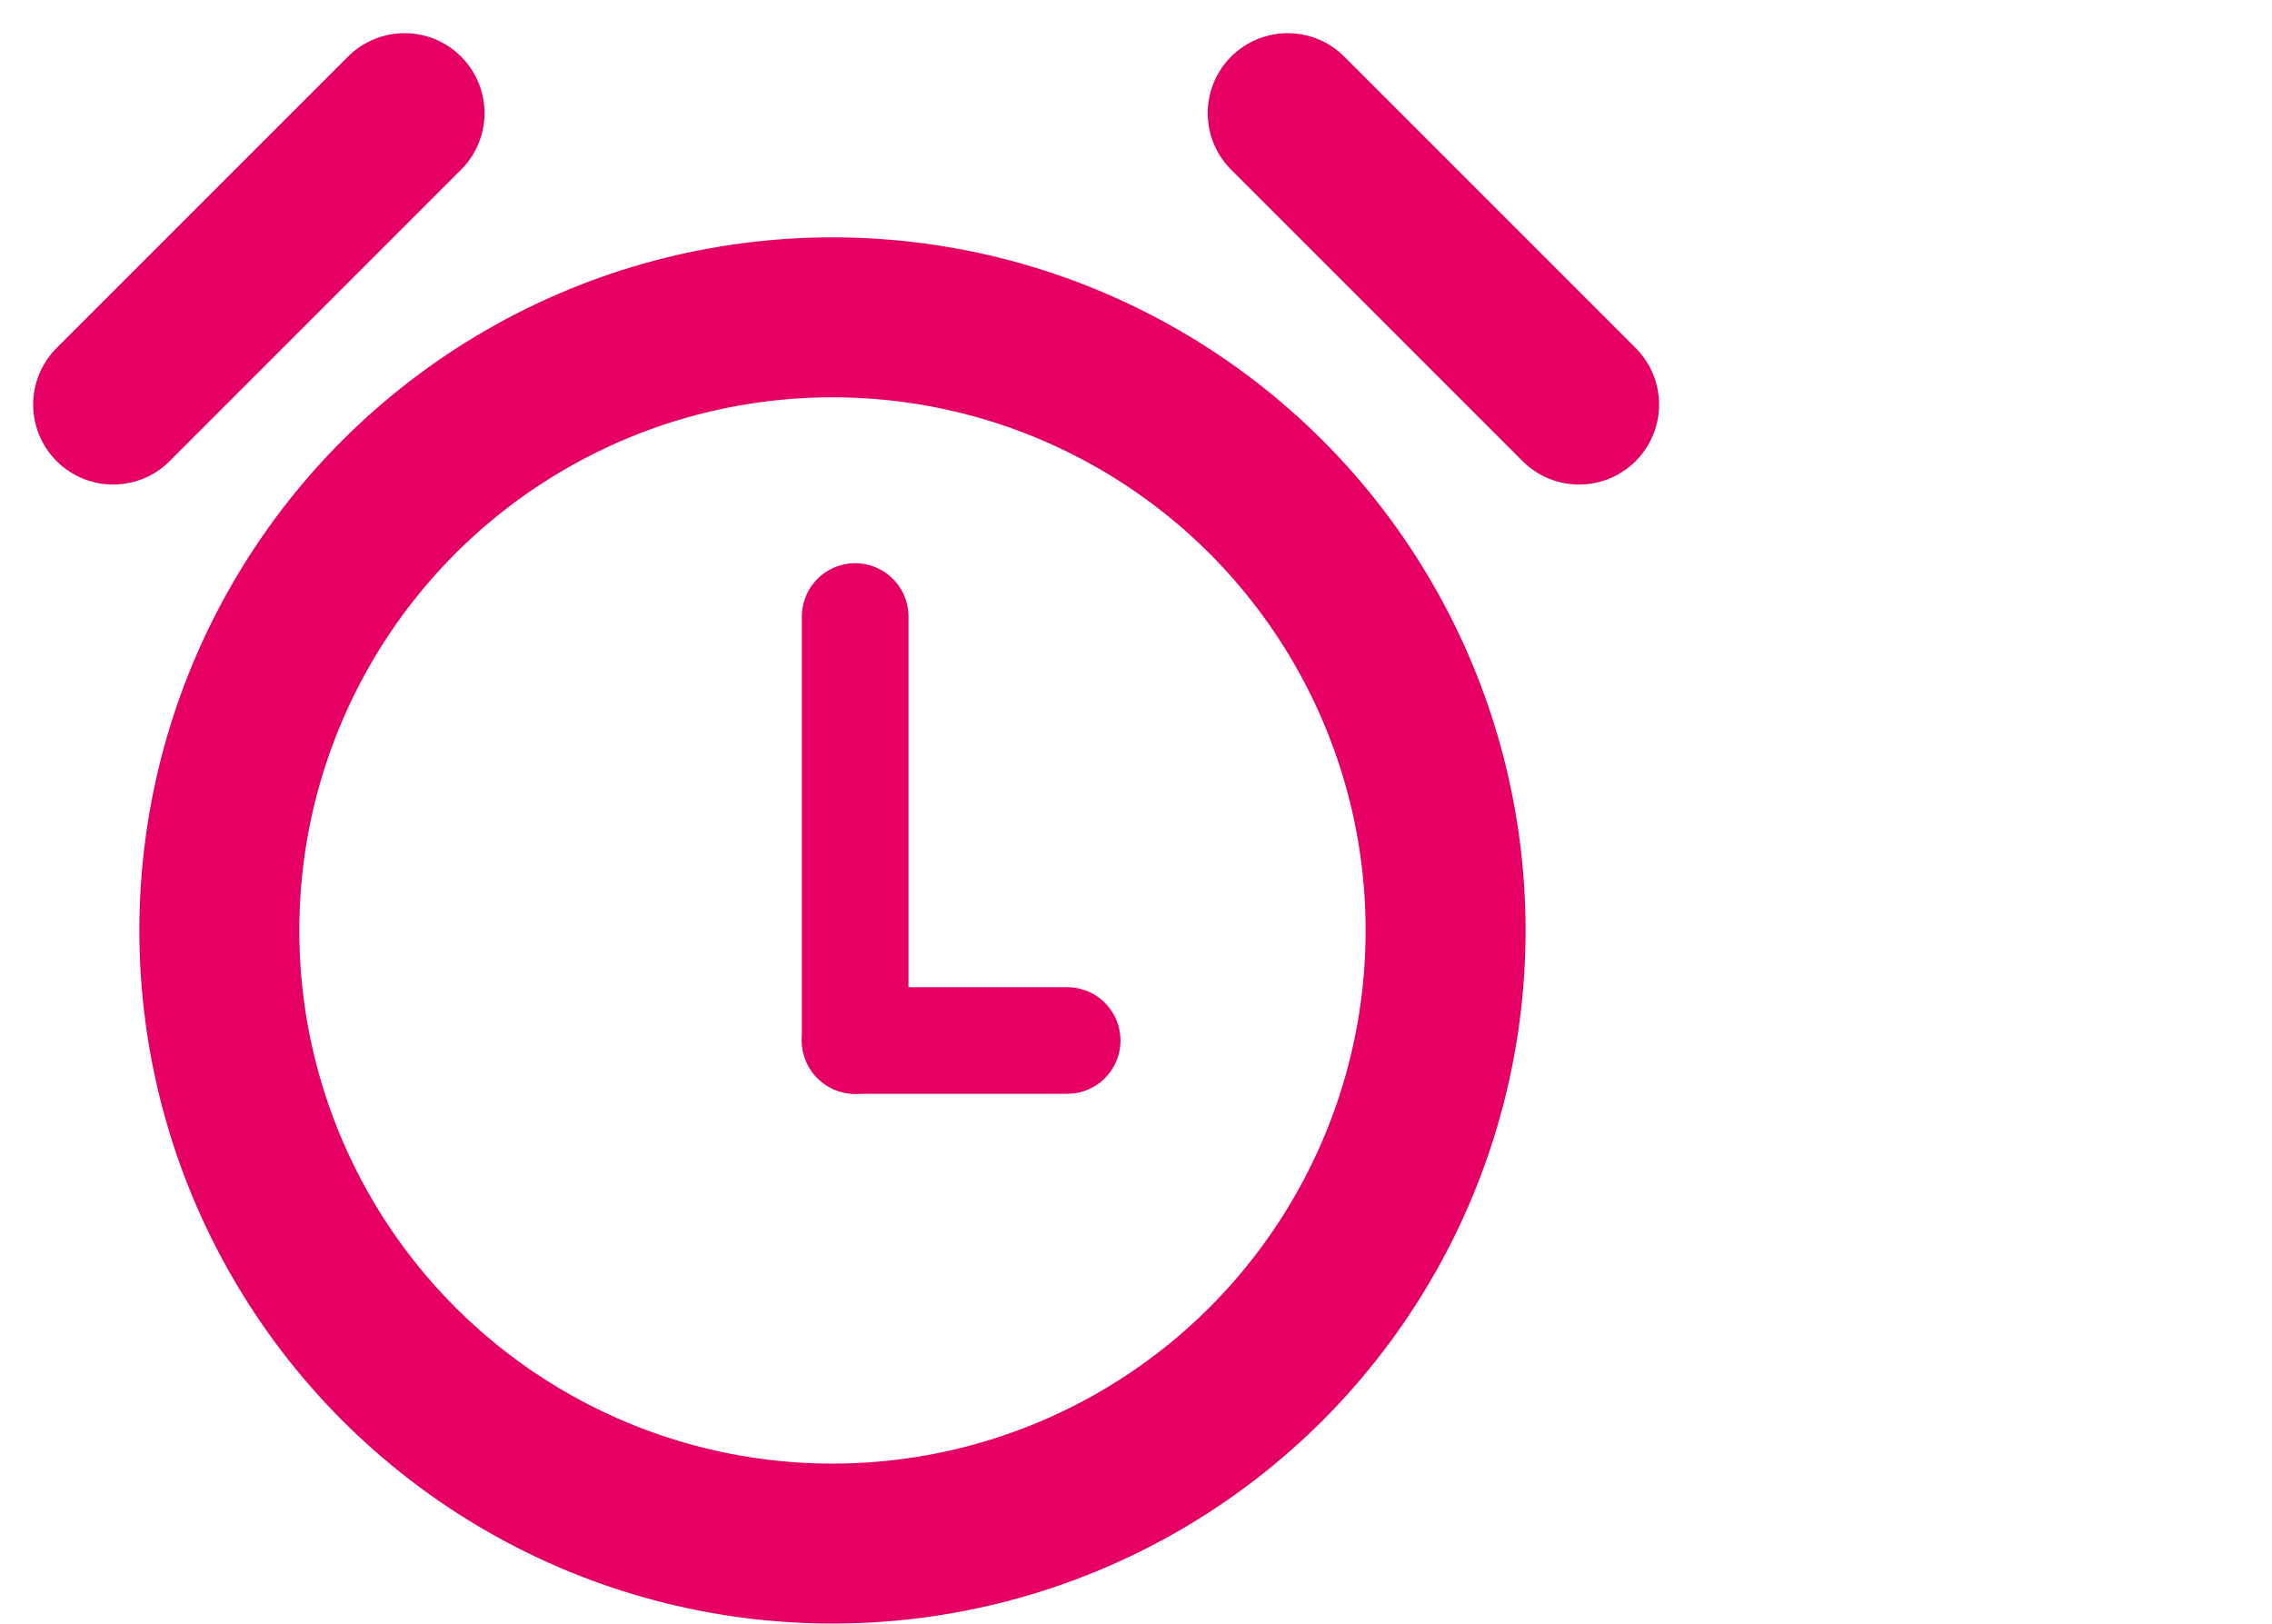
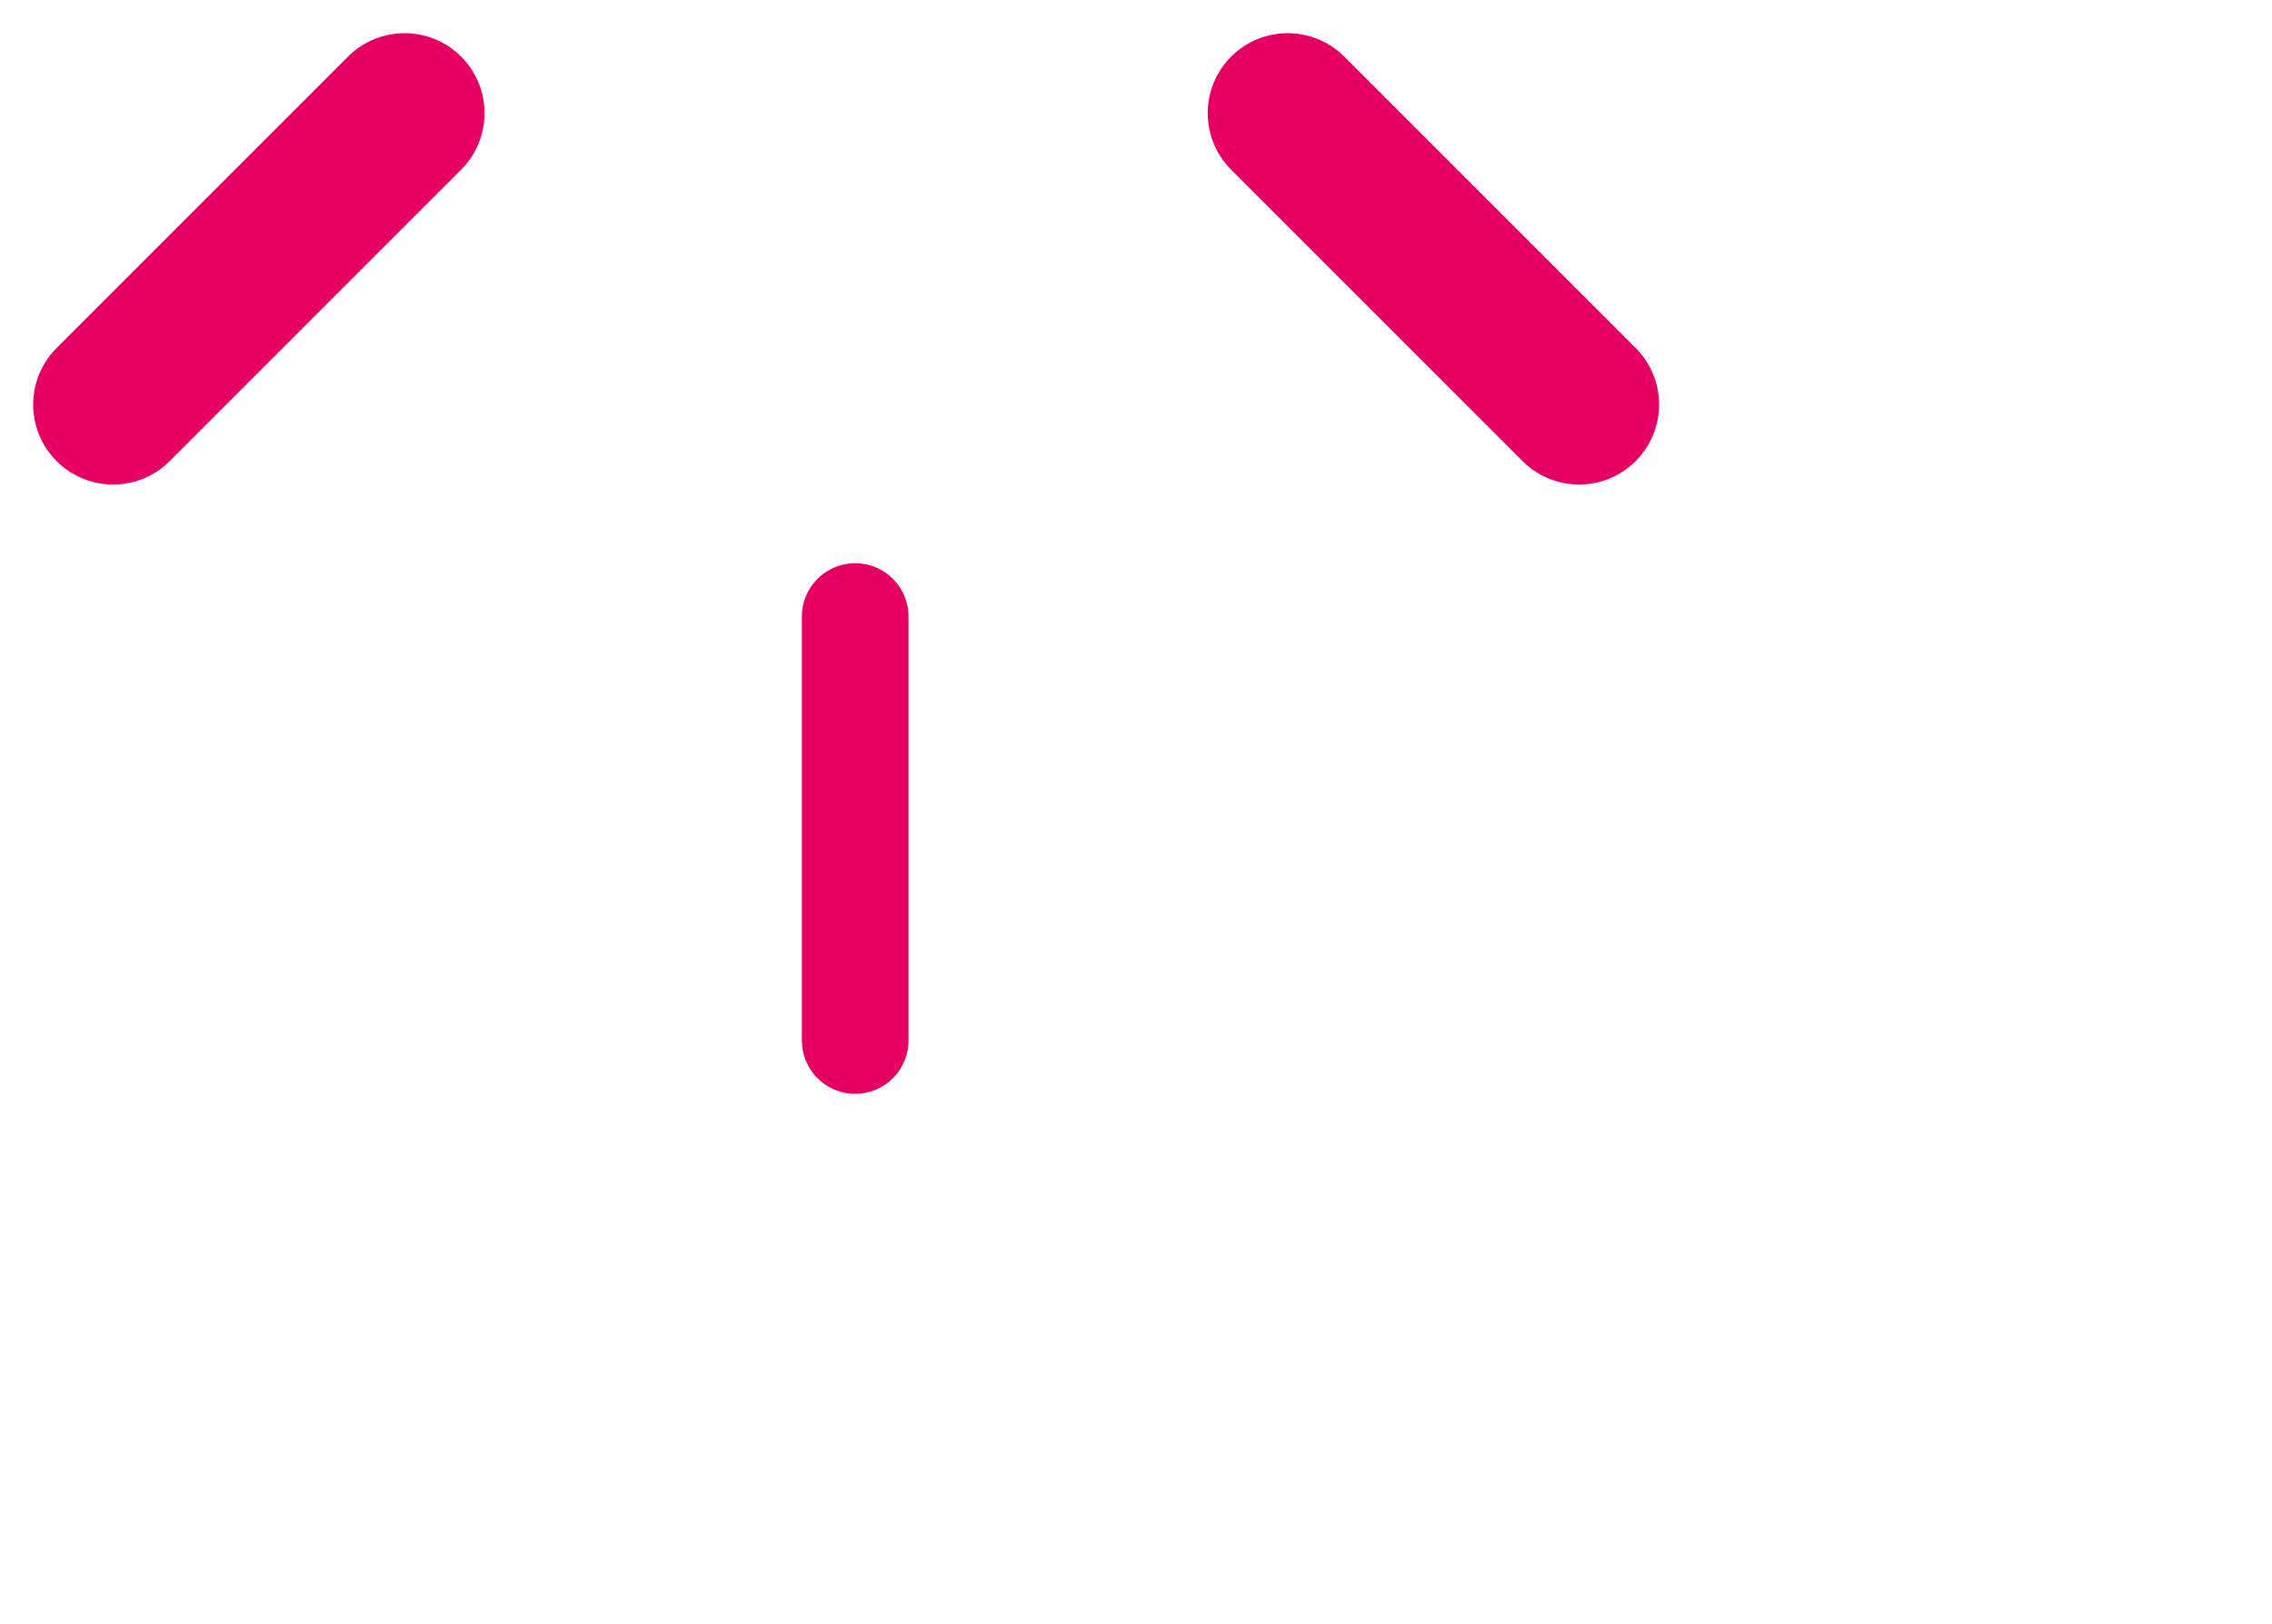
<svg xmlns="http://www.w3.org/2000/svg" width="21.307" height="15.226">
  <g data-name="Сгруппировать 17957" fill="none">
    <g data-name="Сгруппировать 11218" stroke="#e60064">
      <g data-name="Эллипс 192" transform="translate(1.307 2.226)" stroke-width="1.5">
-         <circle cx="6.5" cy="6.5" r="6.5" stroke="none" />
-         <circle cx="6.5" cy="6.5" r="5.75" />
-       </g>
+         </g>
      <path data-name="Линия 712" stroke-linecap="round" stroke-width="1.5" d="M1.061 3.794l2.733-2.733" />
      <path data-name="Линия 713" stroke-linecap="round" stroke-width="1.5" d="M14.809 3.794l-2.733-2.733" />
      <path data-name="Линия 714" stroke-linecap="round" d="M8.02 5.782v3.976" />
-       <path data-name="Линия 715" stroke-linecap="round" d="M10.008 9.758H8.02" />
    </g>
    <path data-name="Прямоугольник 4339" d="M.307.226h21v15h-21z" />
  </g>
</svg>